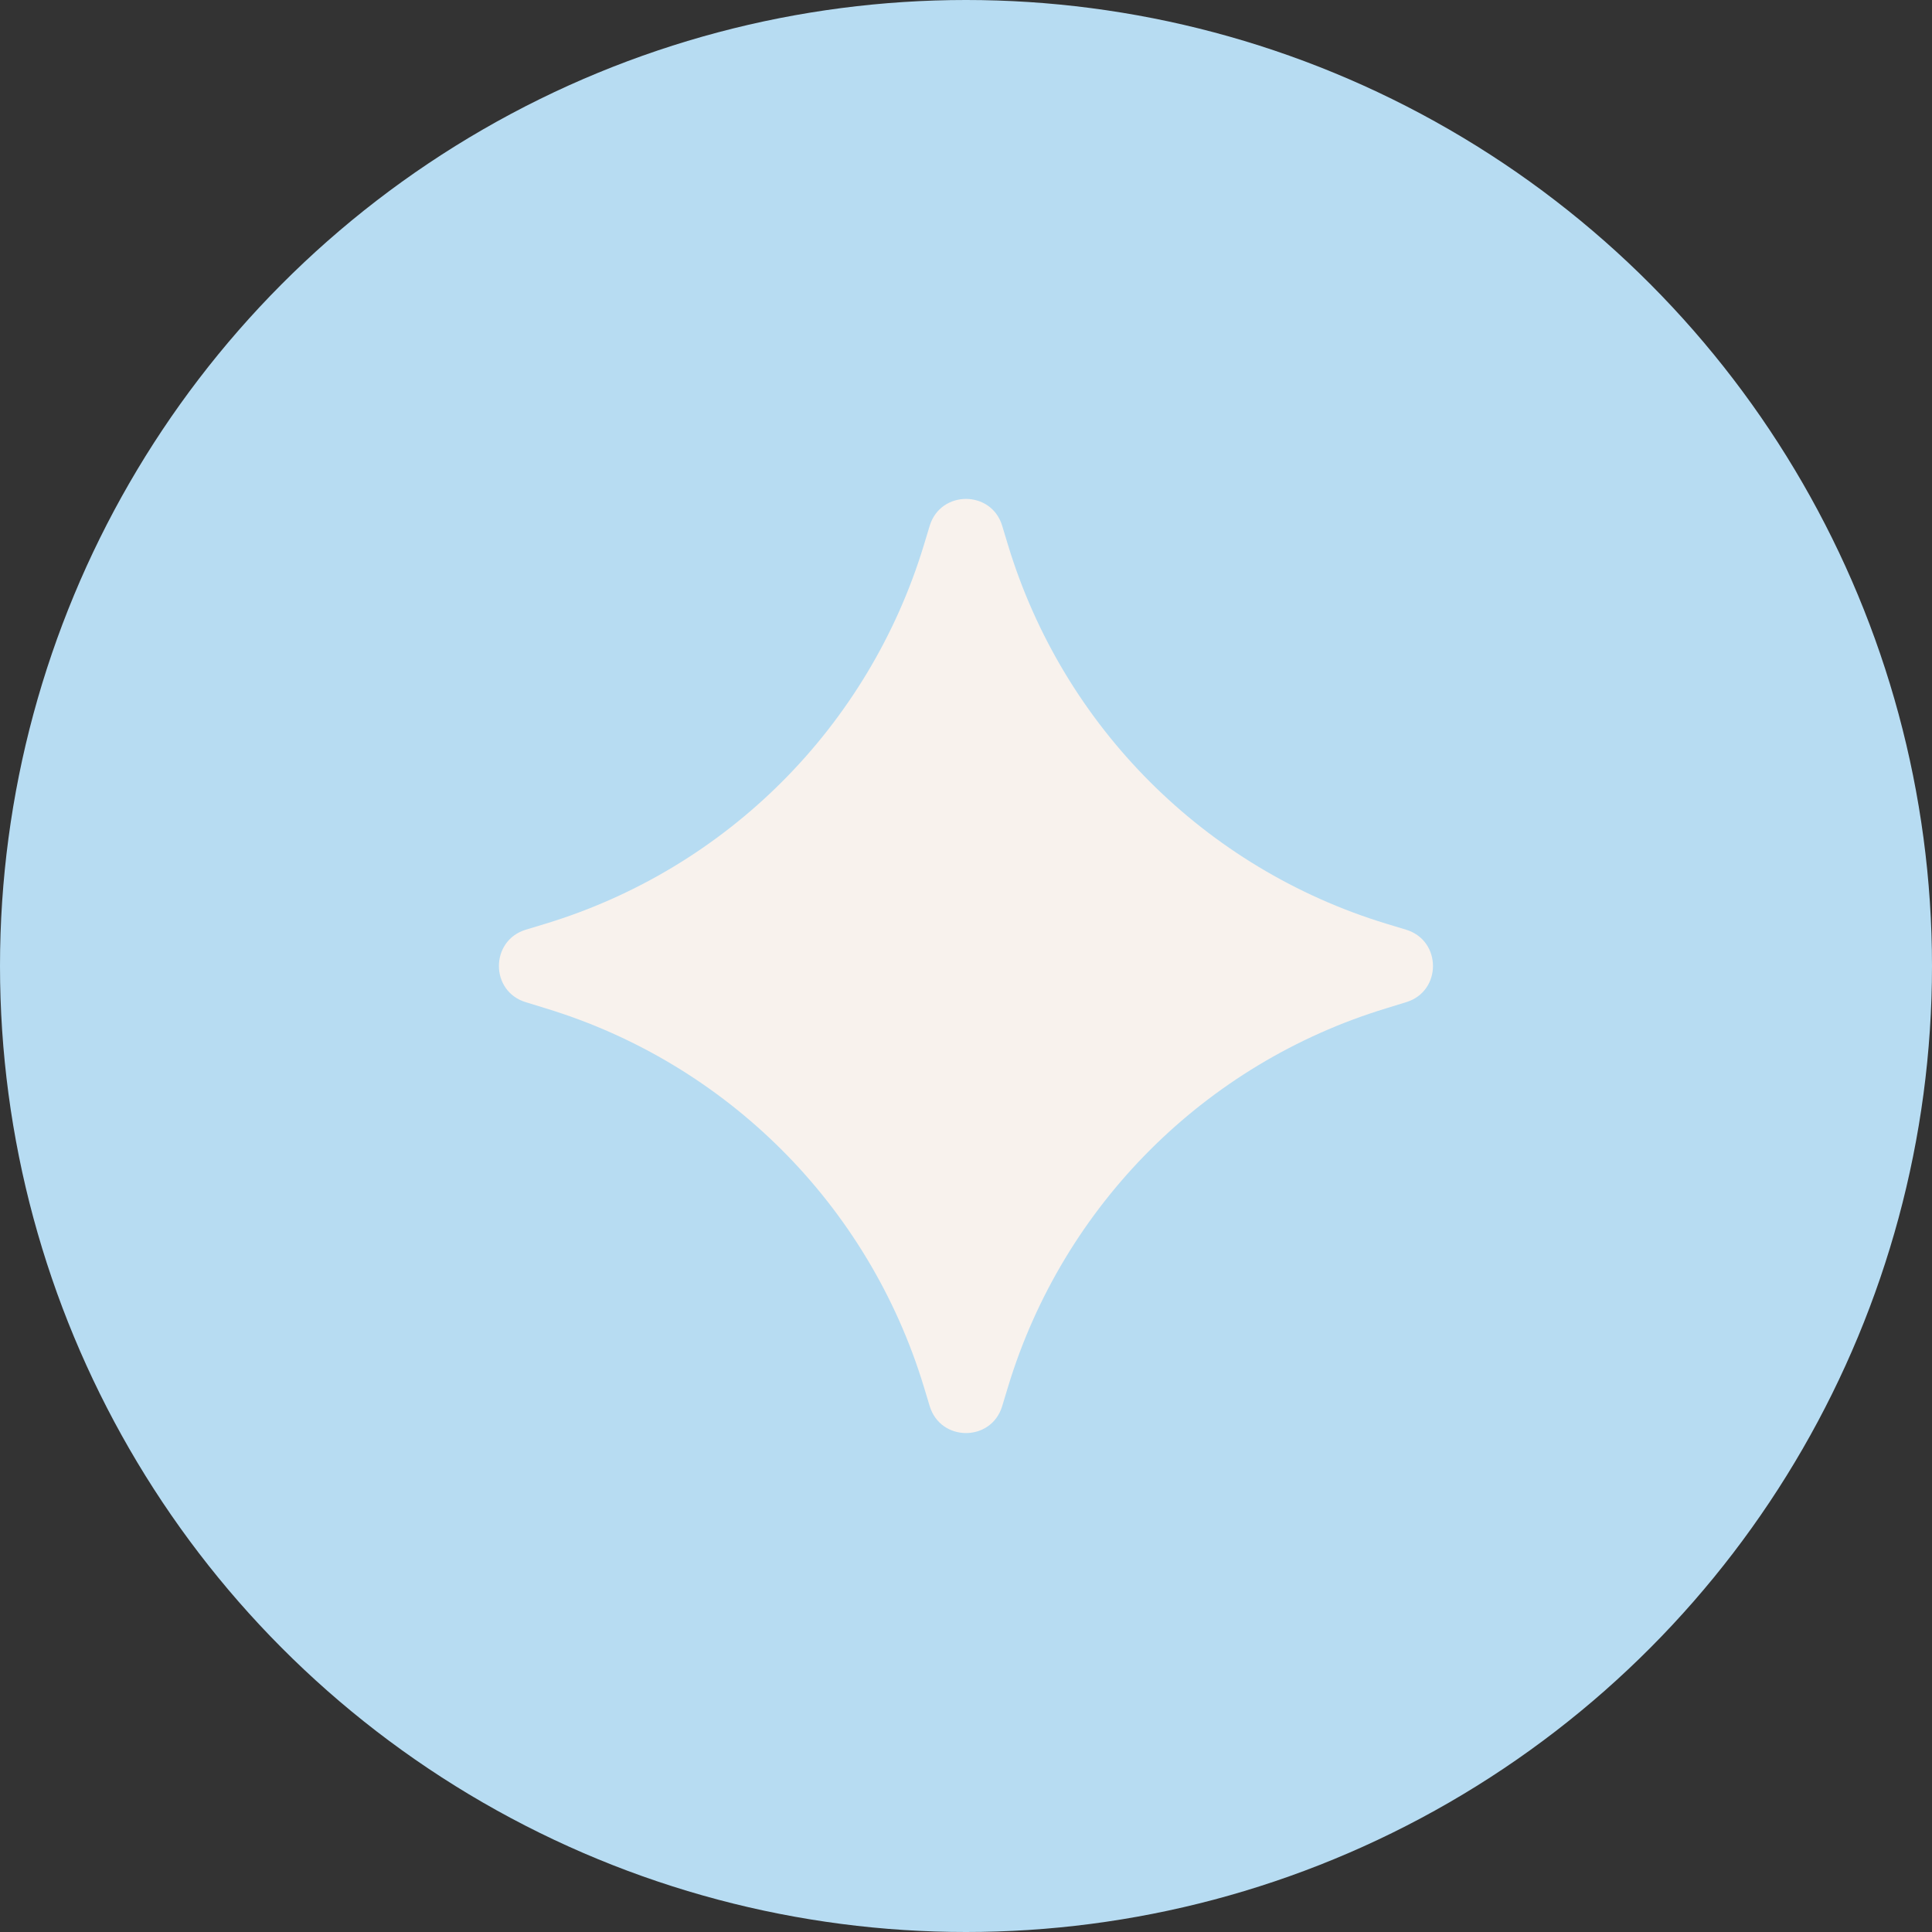
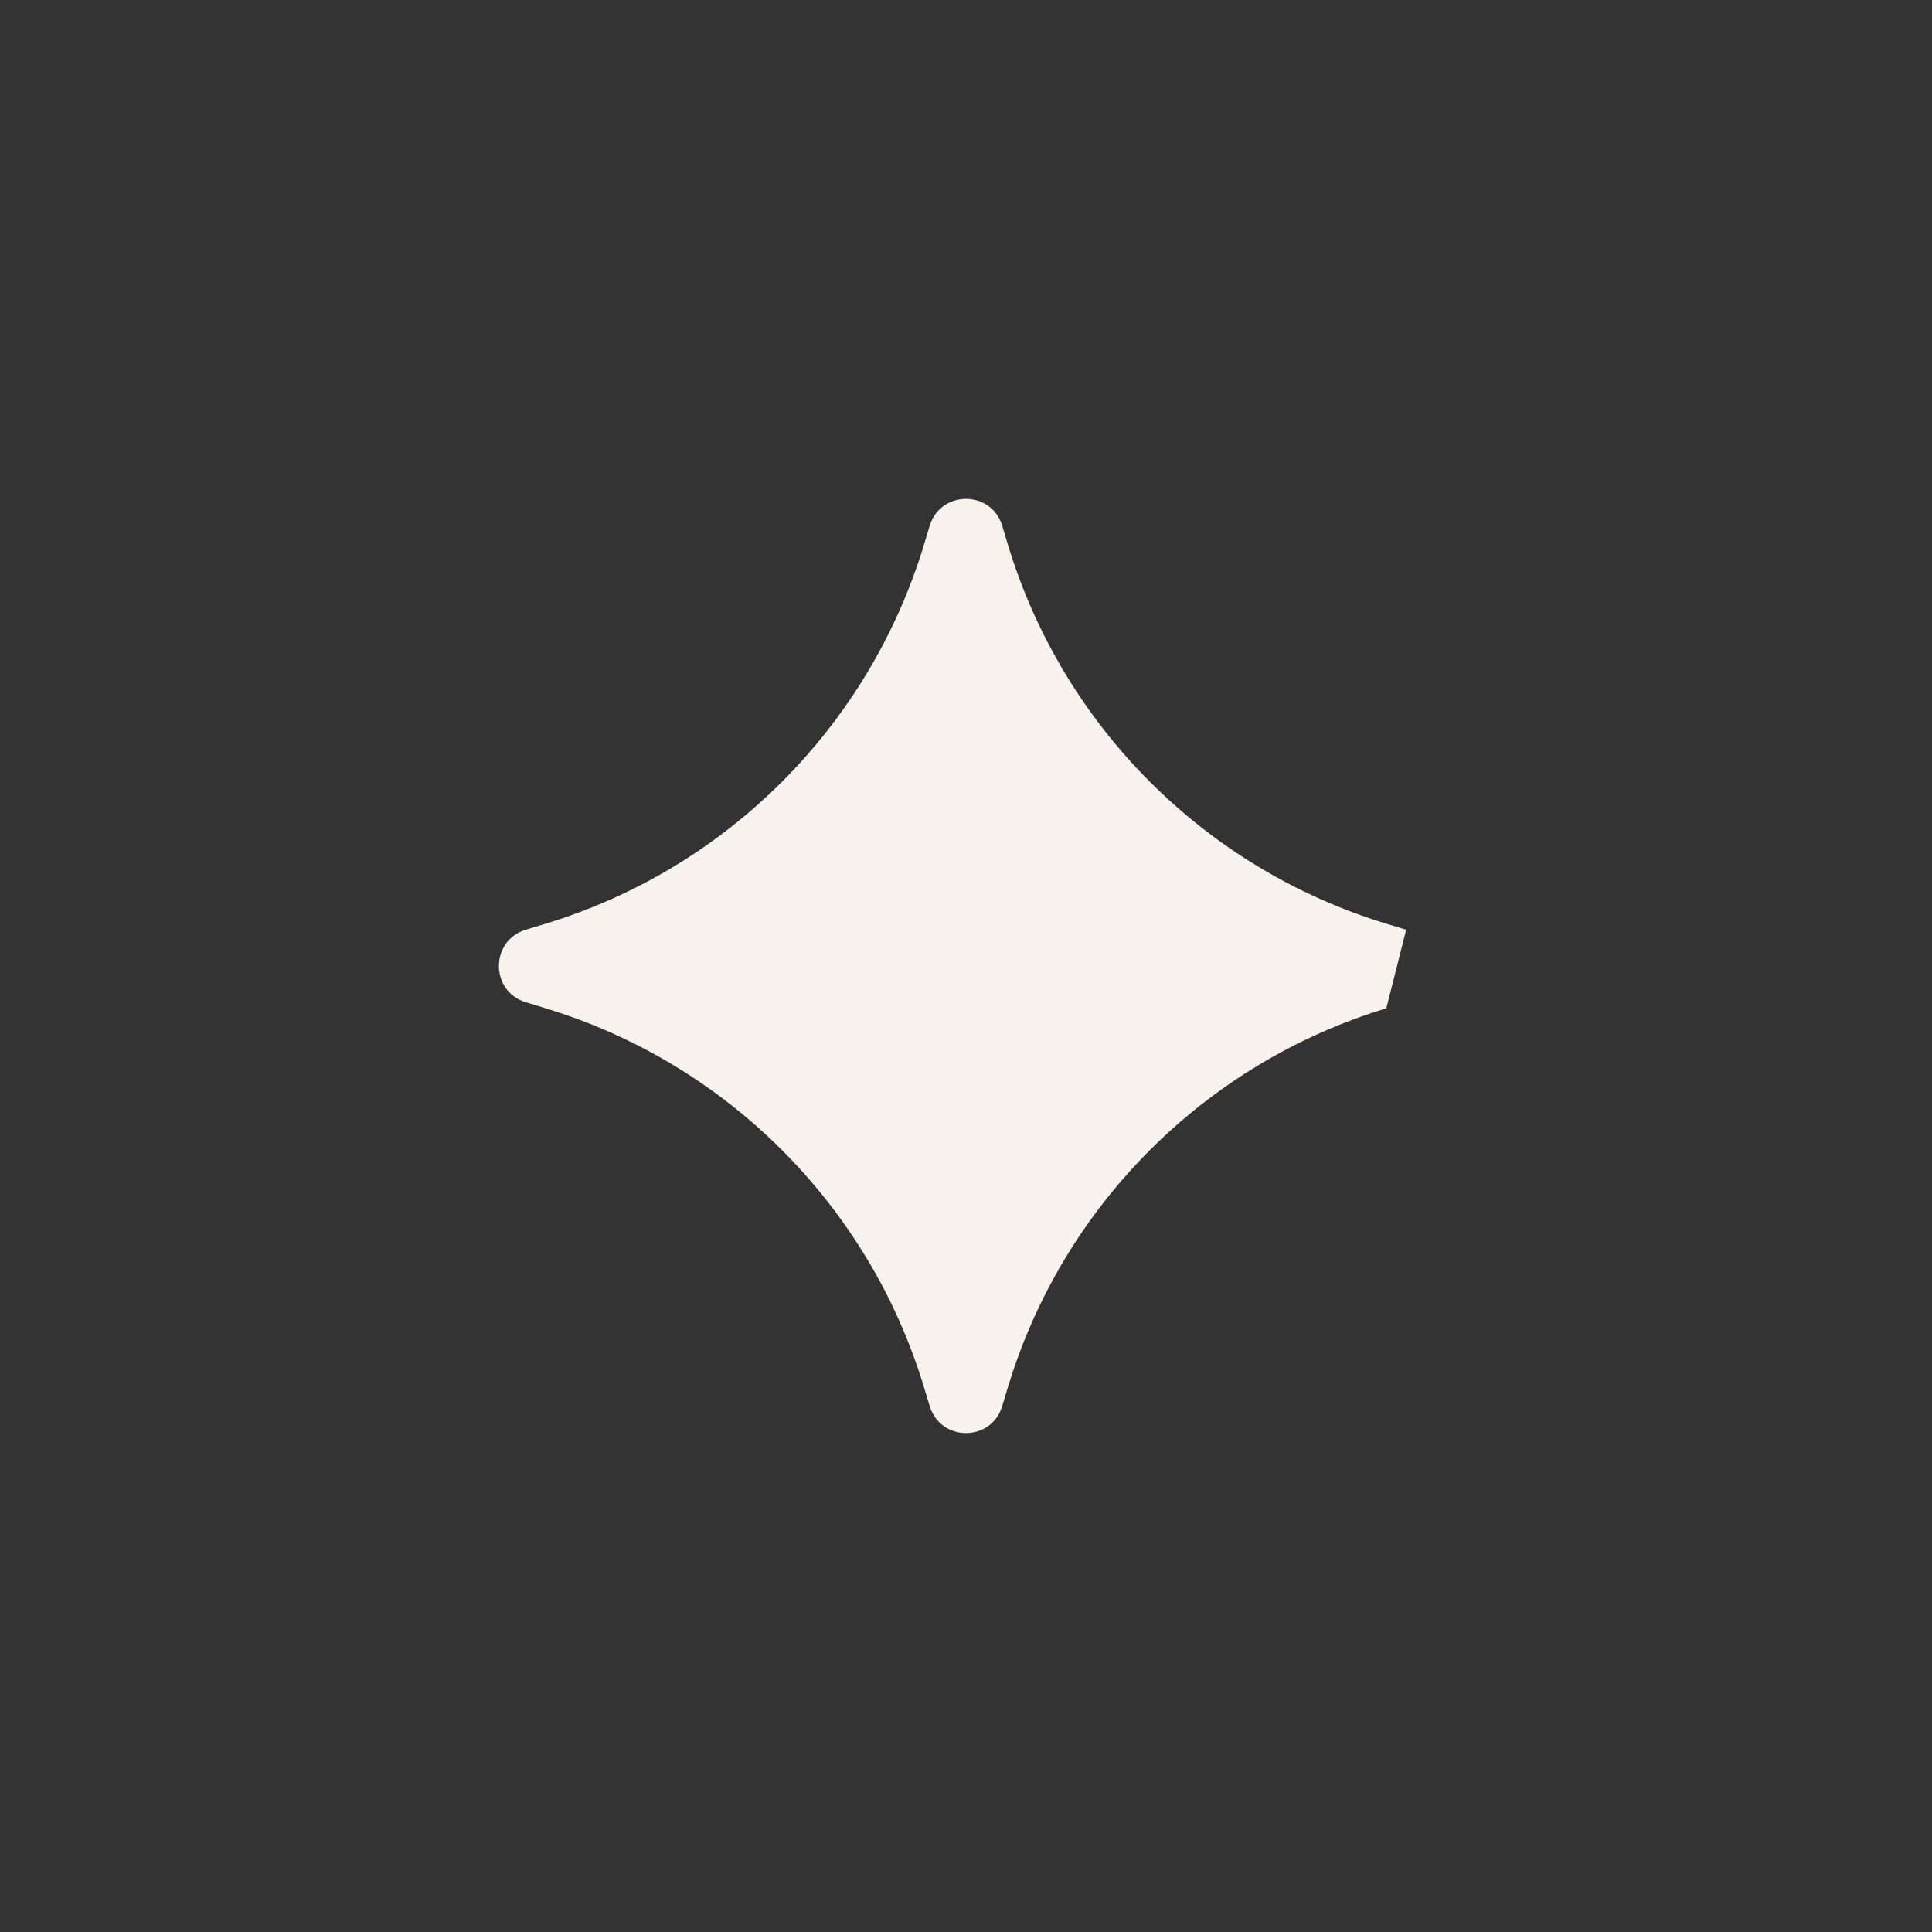
<svg xmlns="http://www.w3.org/2000/svg" width="18" height="18" viewBox="0 0 18 18" fill="none">
  <rect x="0" y="0" width="18" height="18" fill="#333333" stroke="none" />
-   <circle cx="9" cy="9" r="9" fill="#B7DCF2" />
-   <path d="M8.662 4.898C8.764 4.565 9.236 4.565 9.337 4.898L9.393 5.083C9.907 6.771 11.228 8.092 12.916 8.606L13.101 8.662C13.434 8.764 13.434 9.236 13.101 9.337L12.916 9.394C11.228 9.907 9.907 11.228 9.393 12.916L9.337 13.101C9.236 13.435 8.764 13.435 8.662 13.101L8.606 12.916C8.092 11.228 6.771 9.907 5.083 9.394L4.898 9.337C4.565 9.236 4.565 8.764 4.898 8.662L5.083 8.606C6.771 8.092 8.092 6.771 8.606 5.083L8.662 4.898Z" fill="#F8F2ED" />
+   <path d="M8.662 4.898C8.764 4.565 9.236 4.565 9.337 4.898L9.393 5.083C9.907 6.771 11.228 8.092 12.916 8.606L13.101 8.662L12.916 9.394C11.228 9.907 9.907 11.228 9.393 12.916L9.337 13.101C9.236 13.435 8.764 13.435 8.662 13.101L8.606 12.916C8.092 11.228 6.771 9.907 5.083 9.394L4.898 9.337C4.565 9.236 4.565 8.764 4.898 8.662L5.083 8.606C6.771 8.092 8.092 6.771 8.606 5.083L8.662 4.898Z" fill="#F8F2ED" />
</svg>